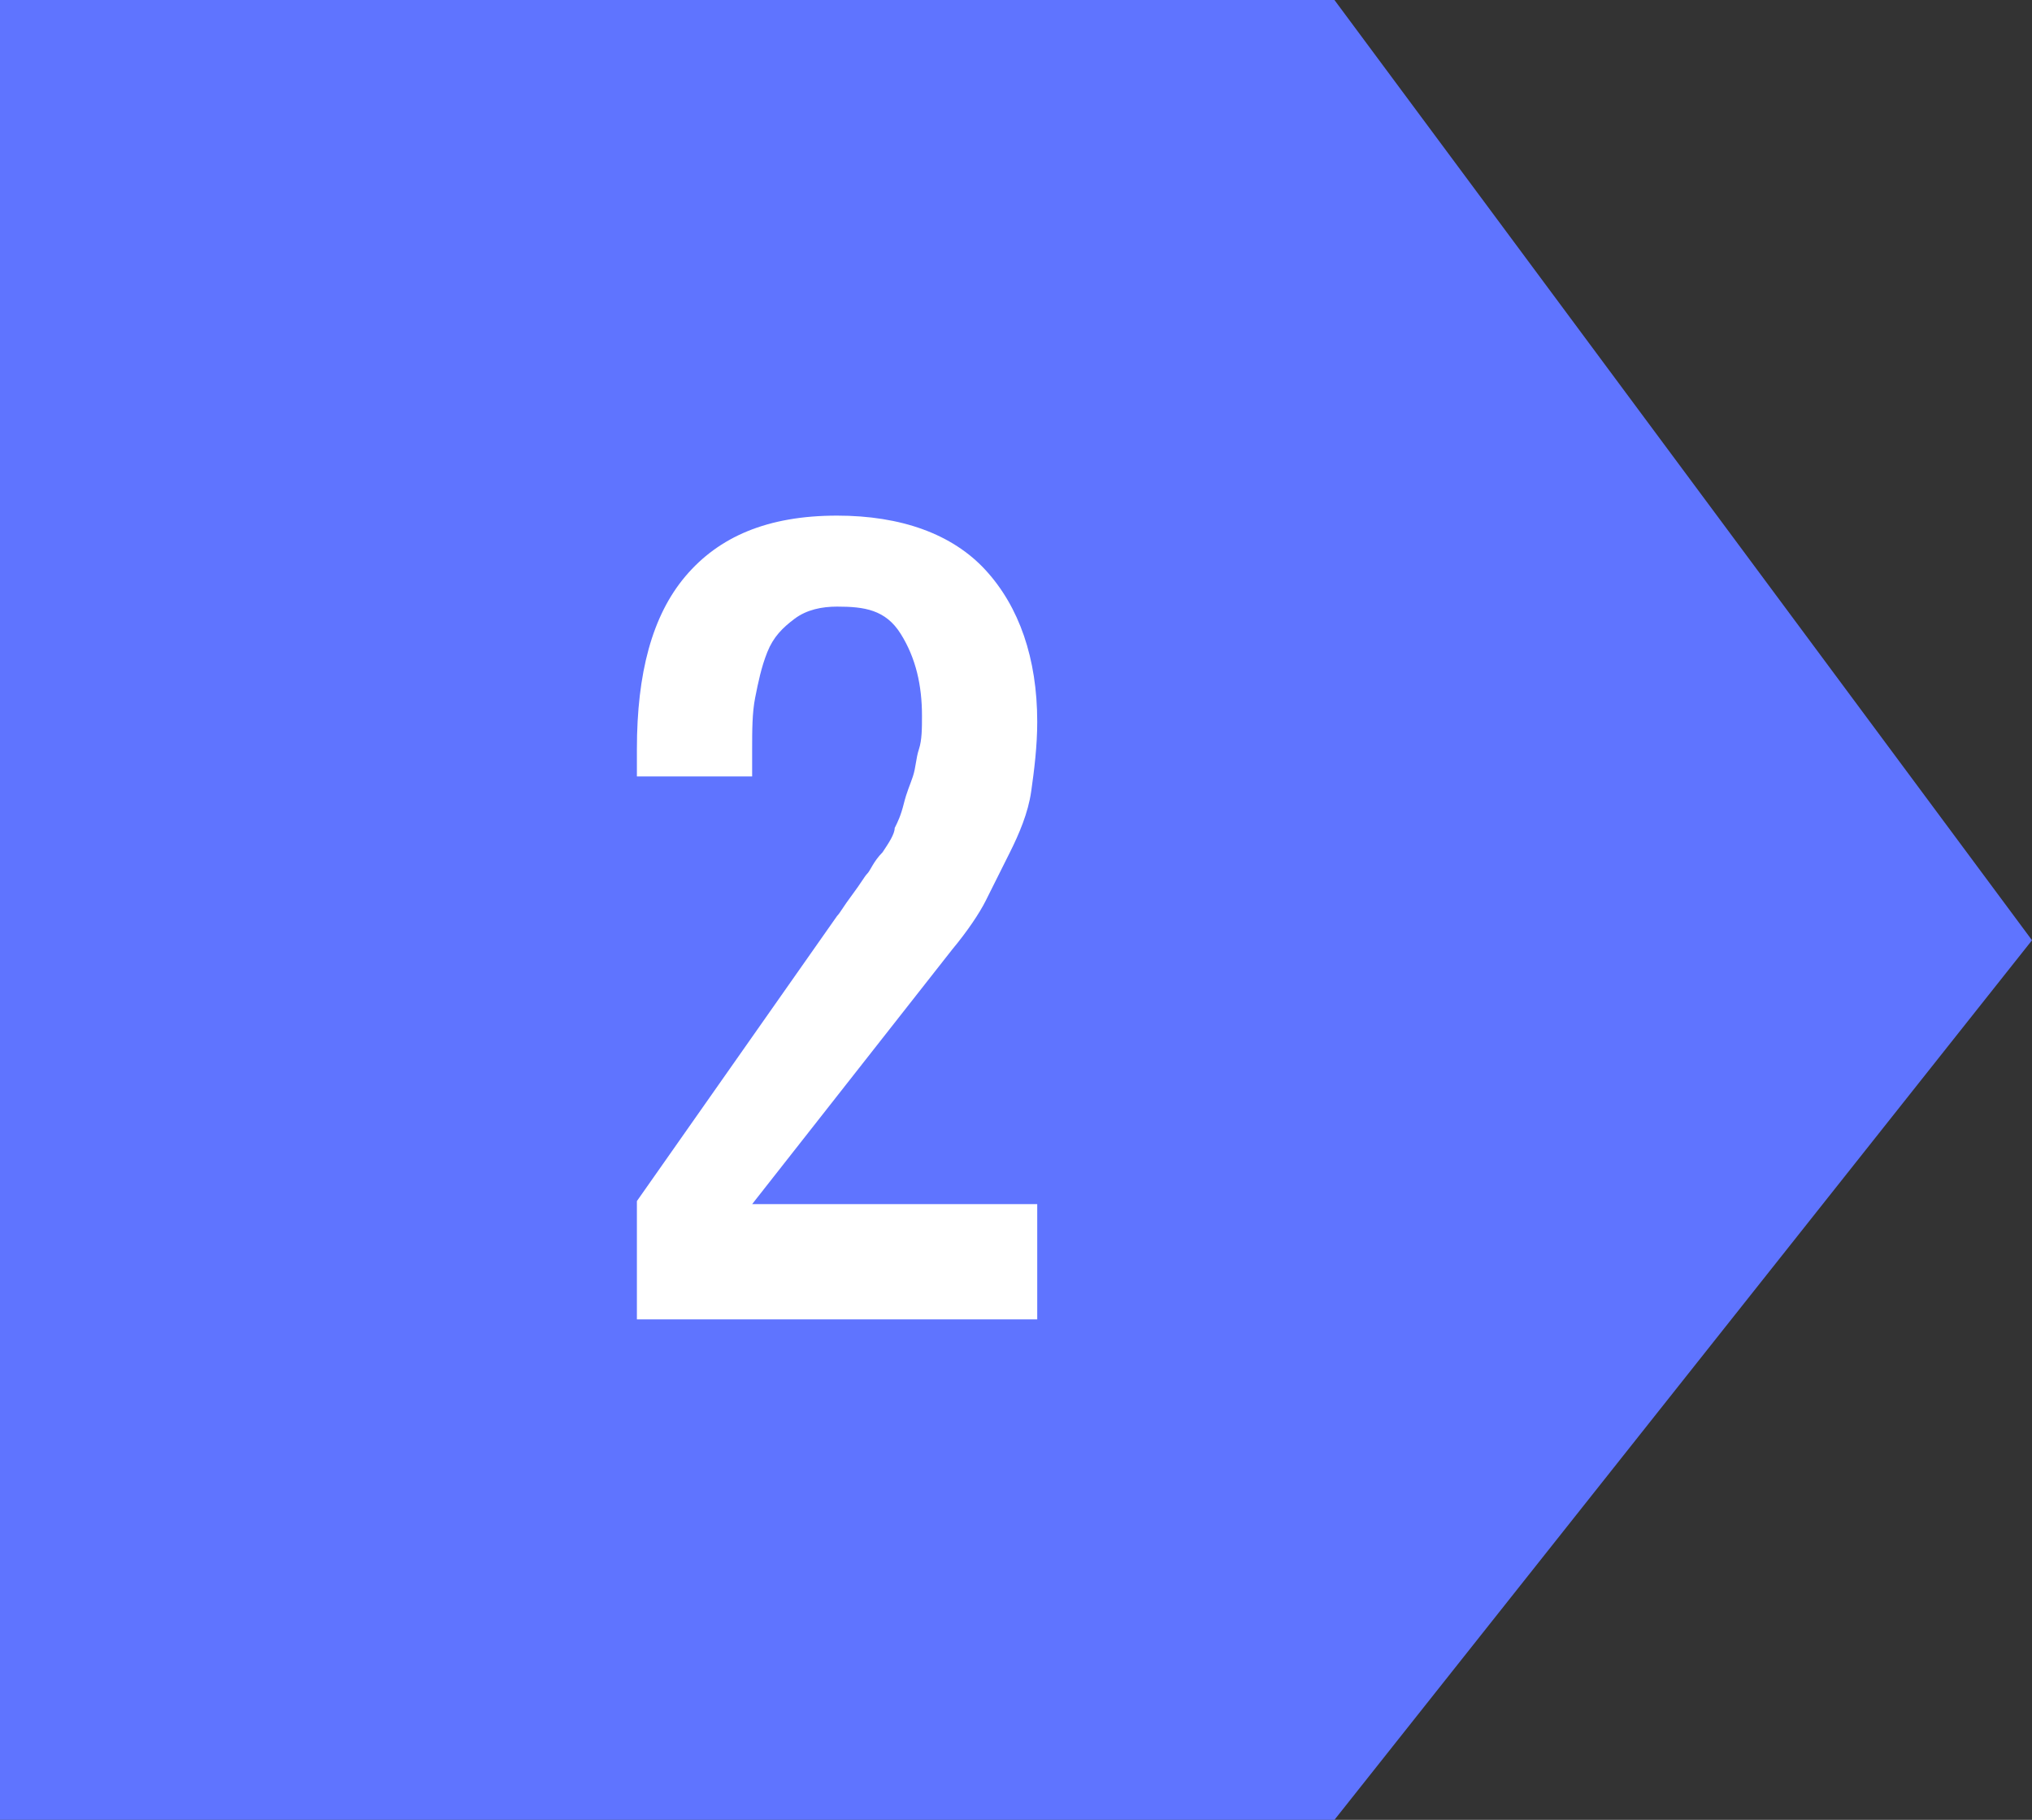
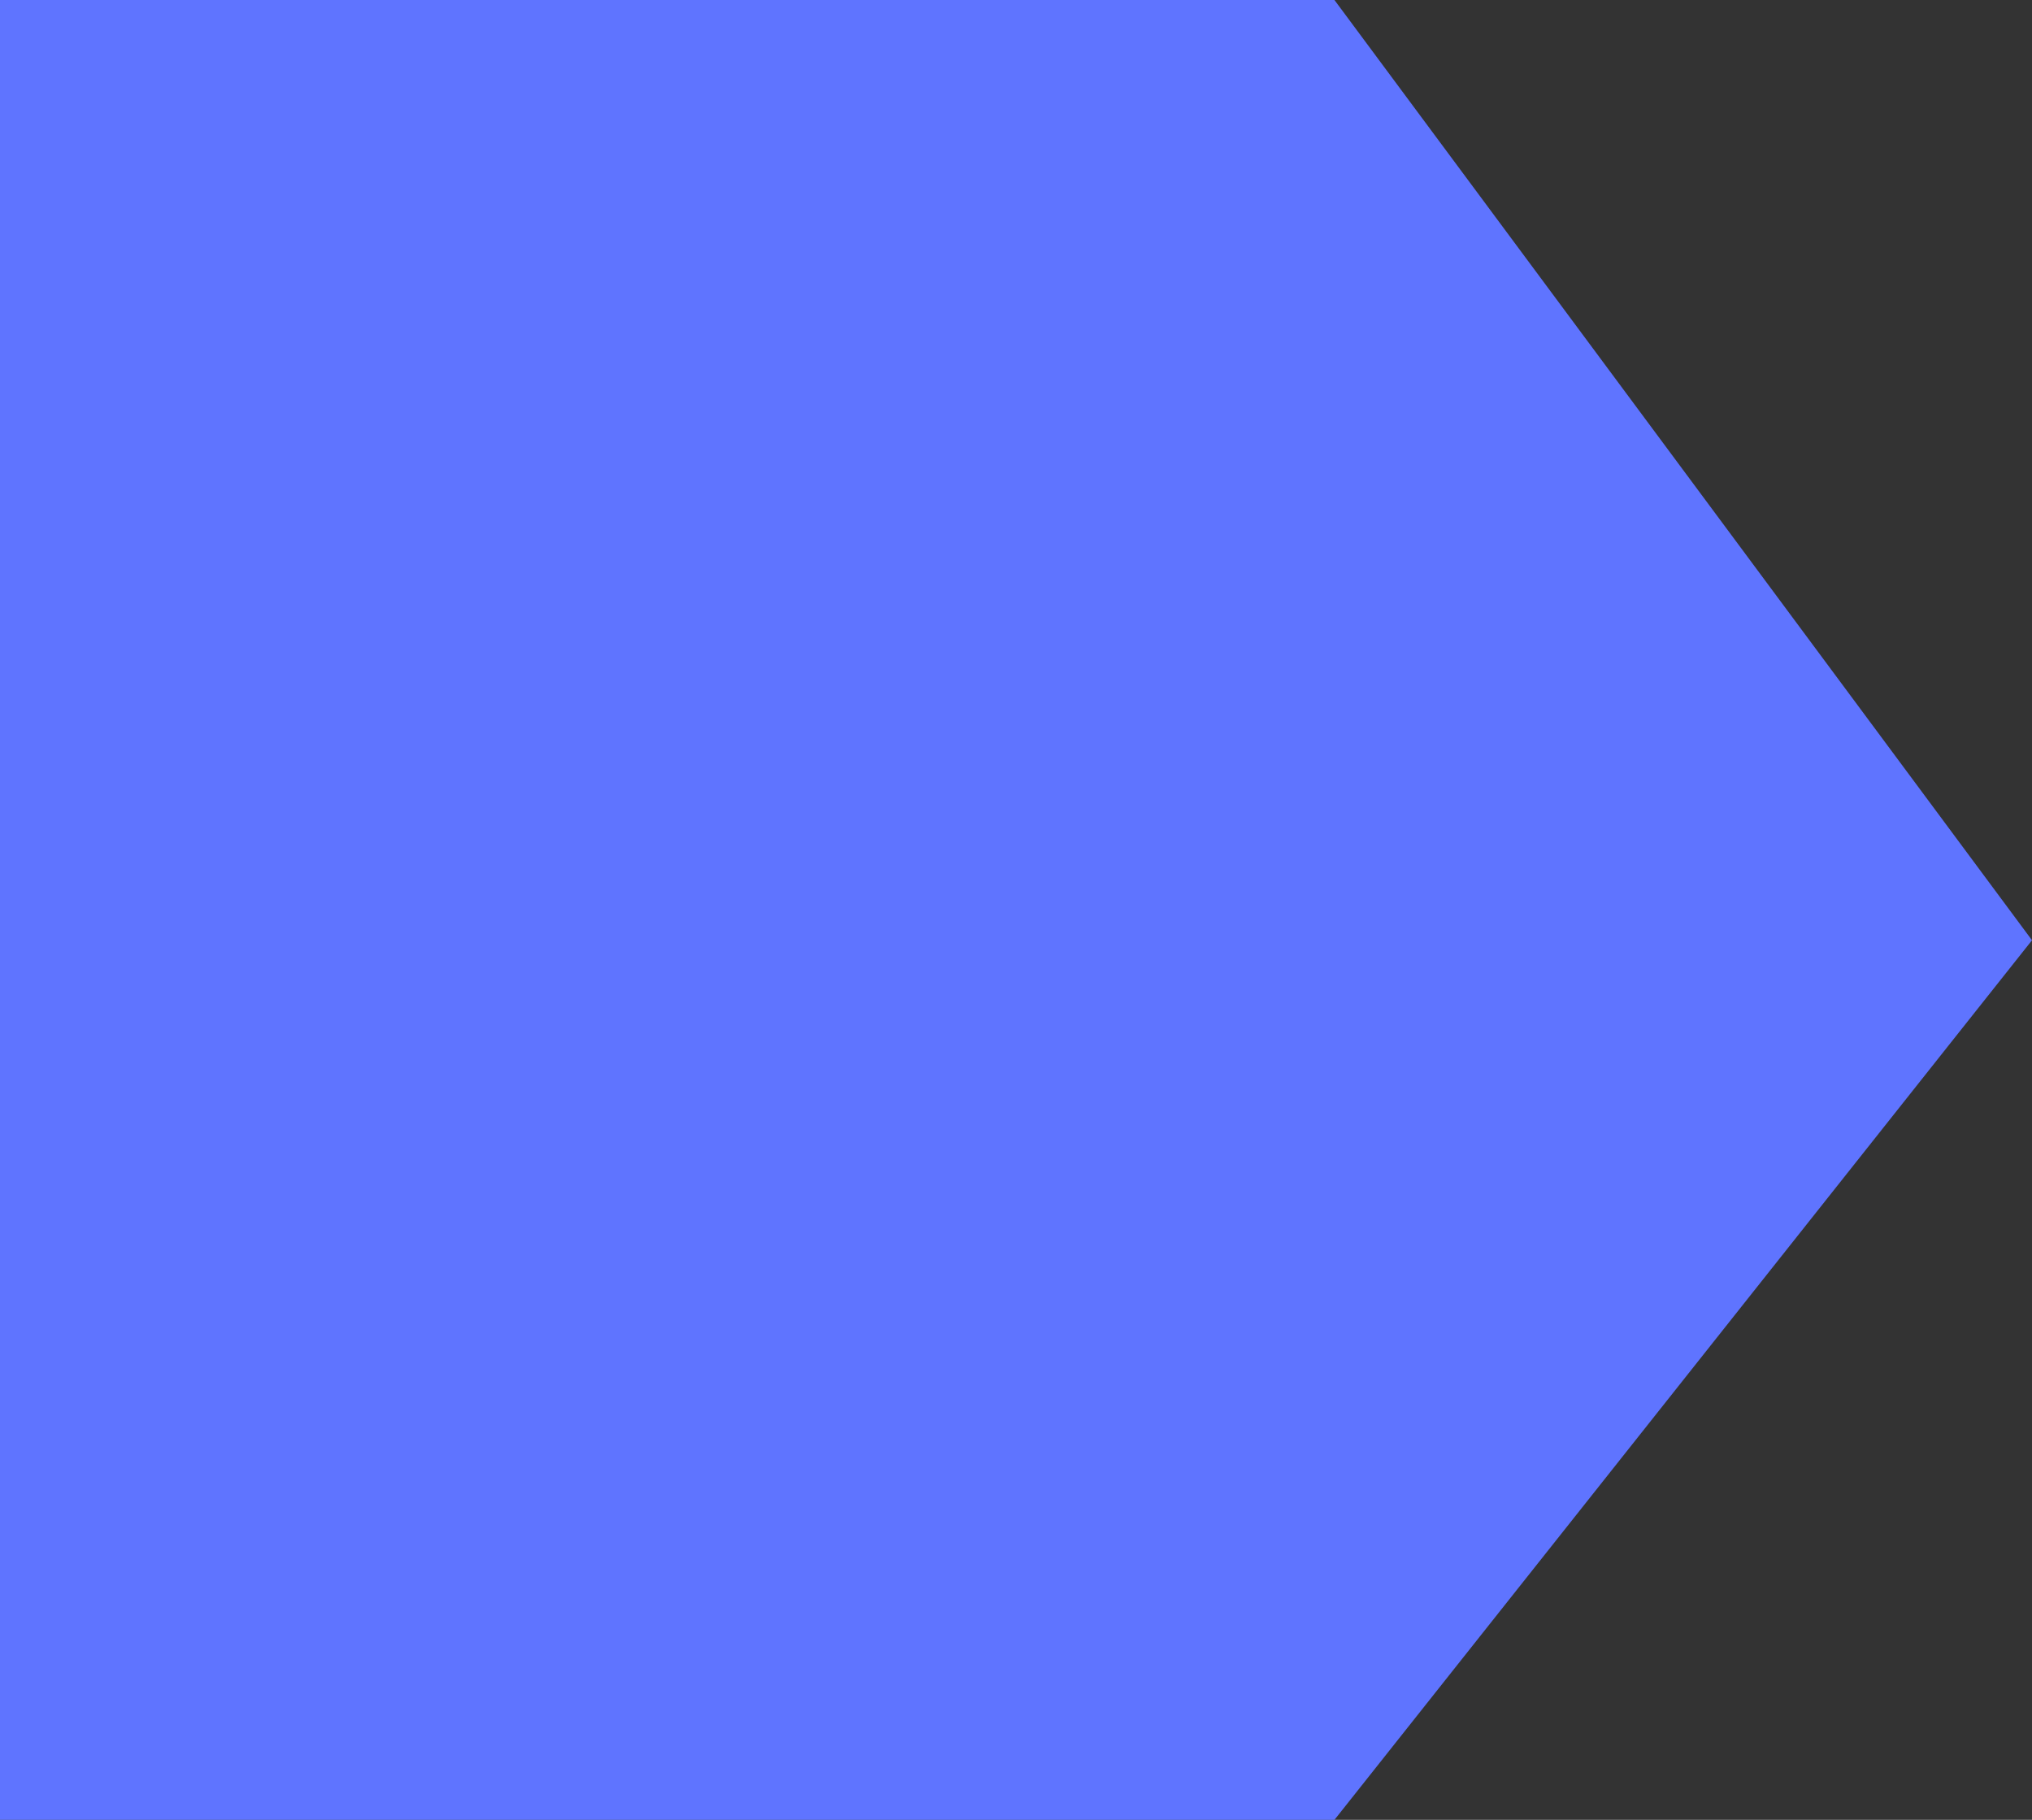
<svg xmlns="http://www.w3.org/2000/svg" version="1.1" id="_2" x="0px" y="0px" viewBox="0 0 67 60" style="enable-background:new 0 0 67 60;" xml:space="preserve">
  <rect x="0" y="0" width="67" height="60" fill="#333333" stroke="none" />
  <style type="text/css">
	.st0{fill:#5F74FF;}
	.st1{enable-background:new    ;}
	.st2{fill:#FFFFFF;}
</style>
  <path id="長方形_37" class="st0" d="M0,60V0h44l23,31L44,60H0z" />
  <g class="st1">
-     <path class="st2" d="M21,43.4v-3.8l6.6-9.4c0.1-0.1,0.2-0.3,0.5-0.7c0.3-0.4,0.4-0.6,0.5-0.7c0.1-0.1,0.2-0.4,0.5-0.7   c0.2-0.3,0.4-0.6,0.4-0.8c0.1-0.2,0.2-0.4,0.3-0.8s0.2-0.6,0.3-0.9s0.1-0.6,0.2-0.9s0.1-0.7,0.1-1.1c0-1-0.2-1.9-0.7-2.7   S28.5,20,27.6,20c-0.5,0-1,0.1-1.4,0.4s-0.7,0.6-0.9,1.1s-0.3,1-0.4,1.5c-0.1,0.5-0.1,1.1-0.1,1.7v0.9H21v-0.9   c0-2.5,0.5-4.4,1.6-5.7s2.7-2,5-2c2.1,0,3.8,0.6,4.9,1.8s1.7,2.9,1.7,5c0,0.8-0.1,1.6-0.2,2.3s-0.4,1.4-0.7,2s-0.6,1.2-0.8,1.6   s-0.6,1-1.1,1.6l-6.6,8.4h9.4v3.8H21z" />
-   </g>
+     </g>
</svg>